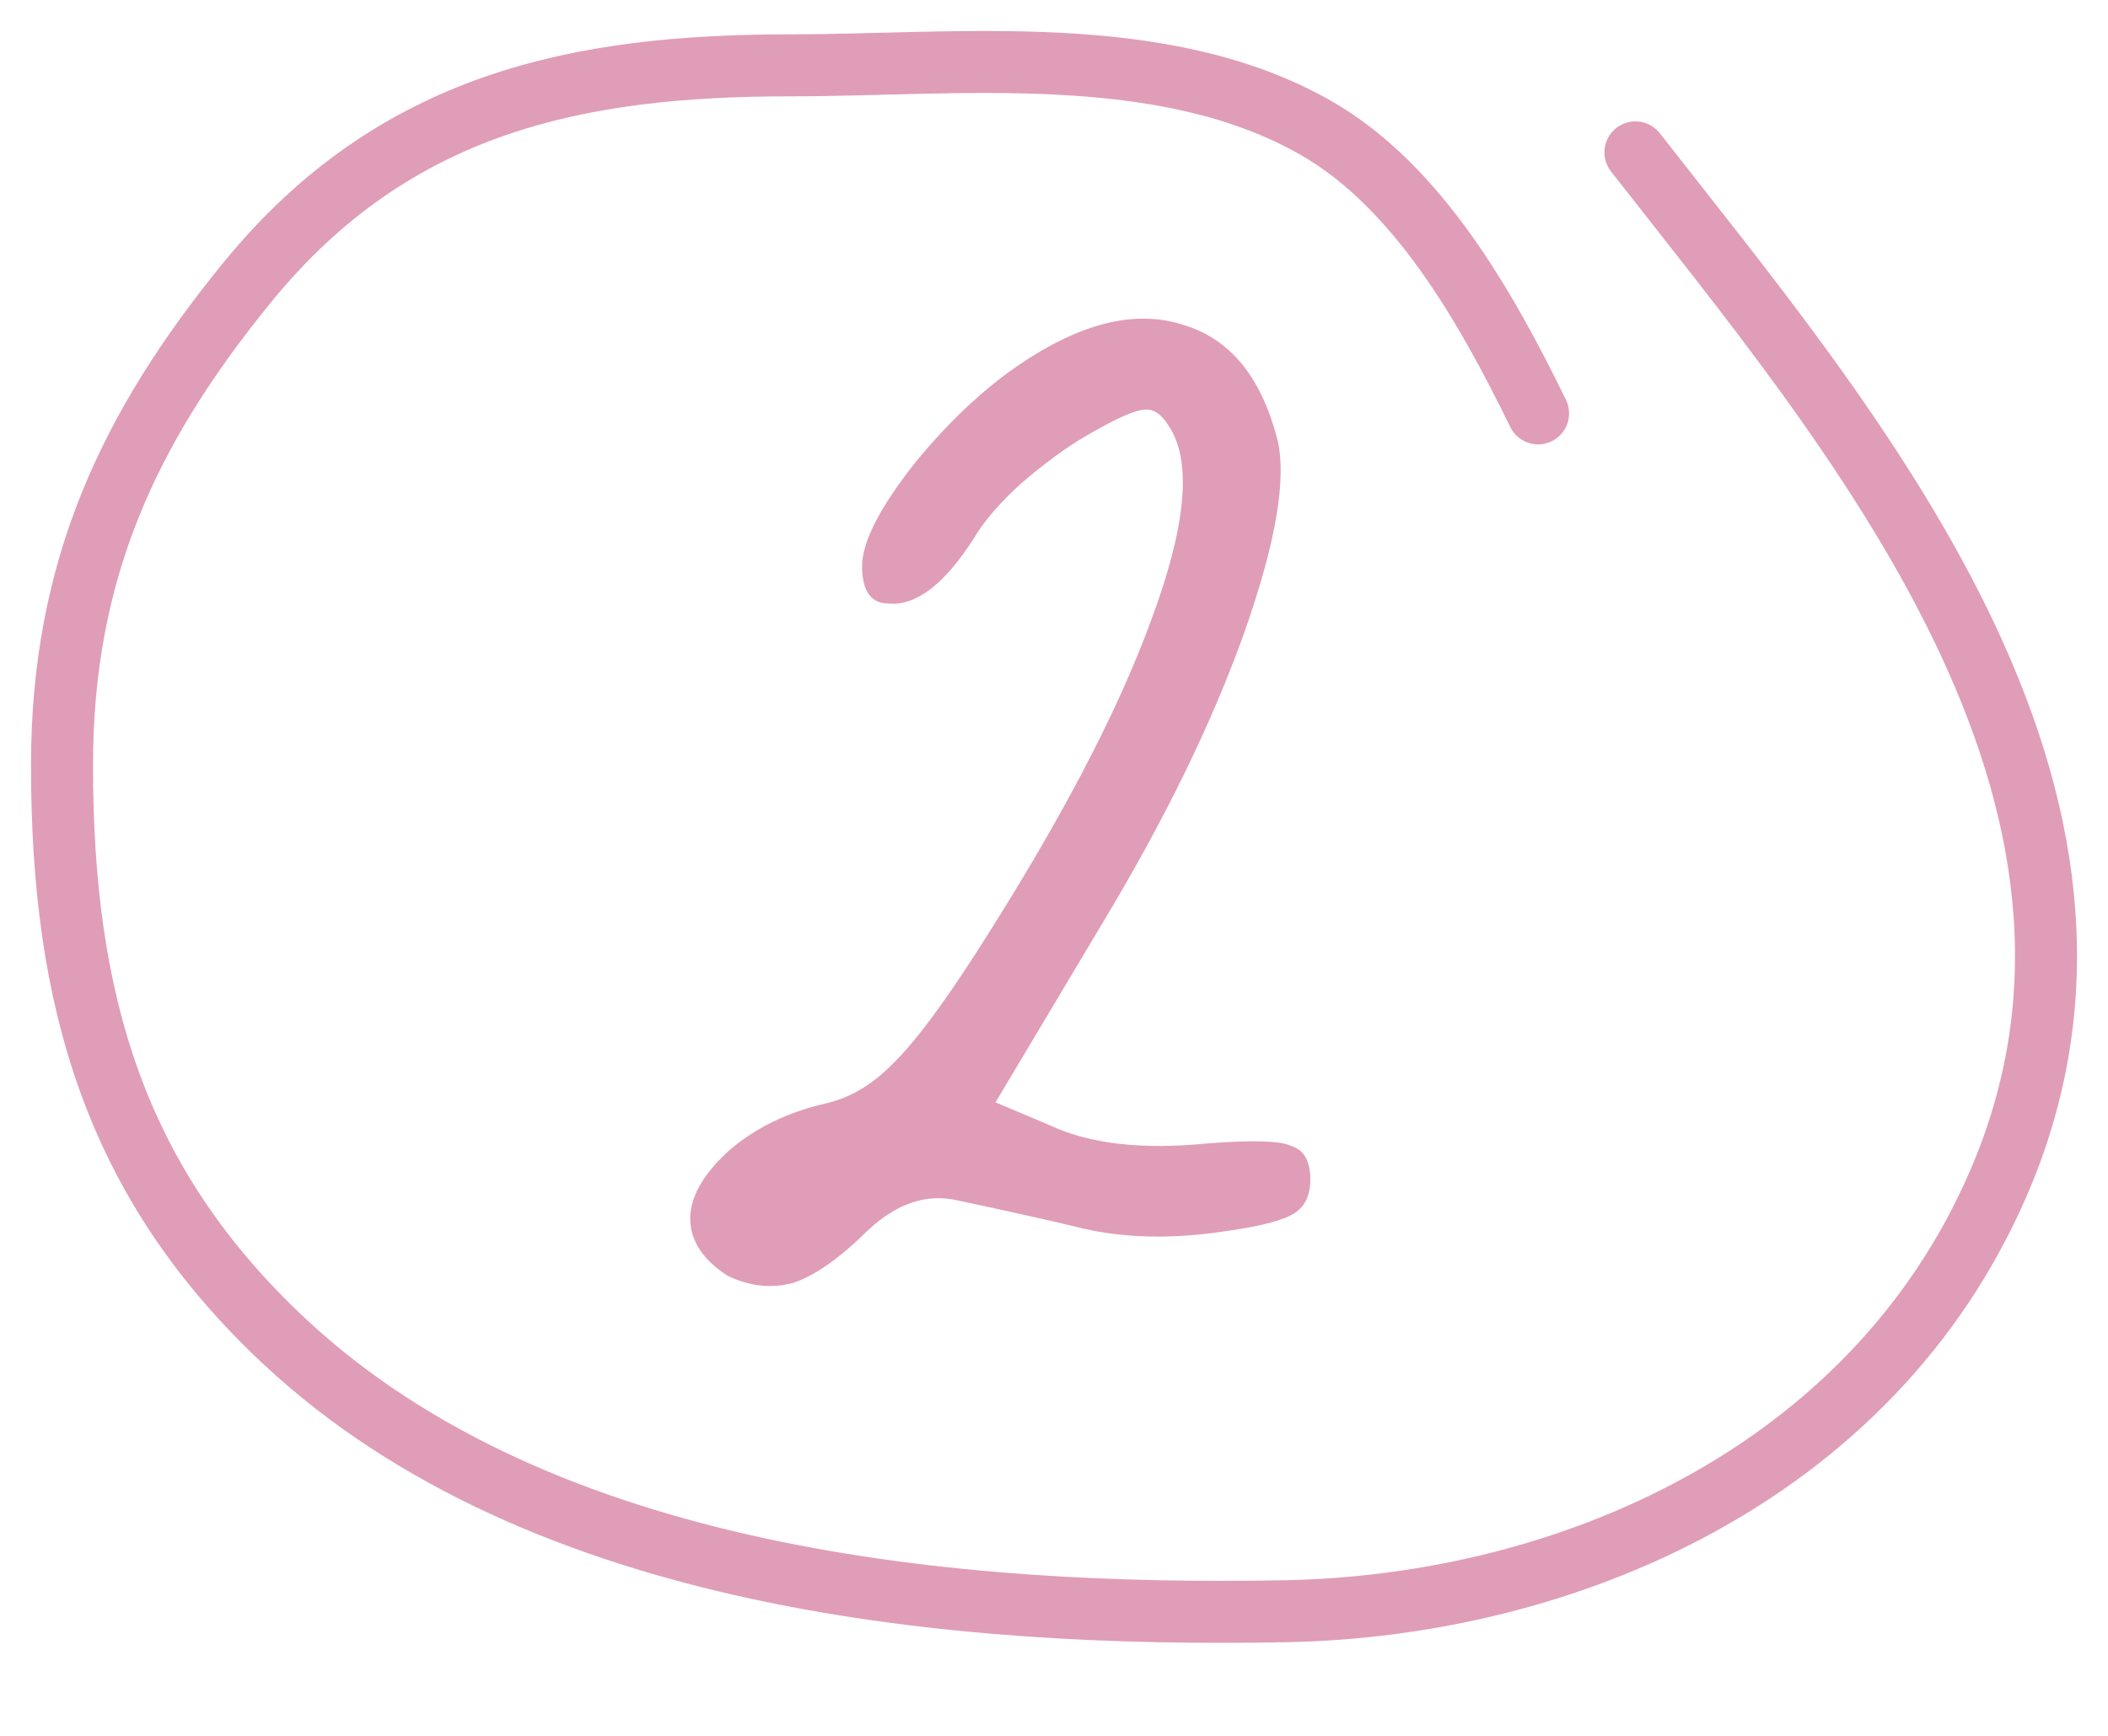
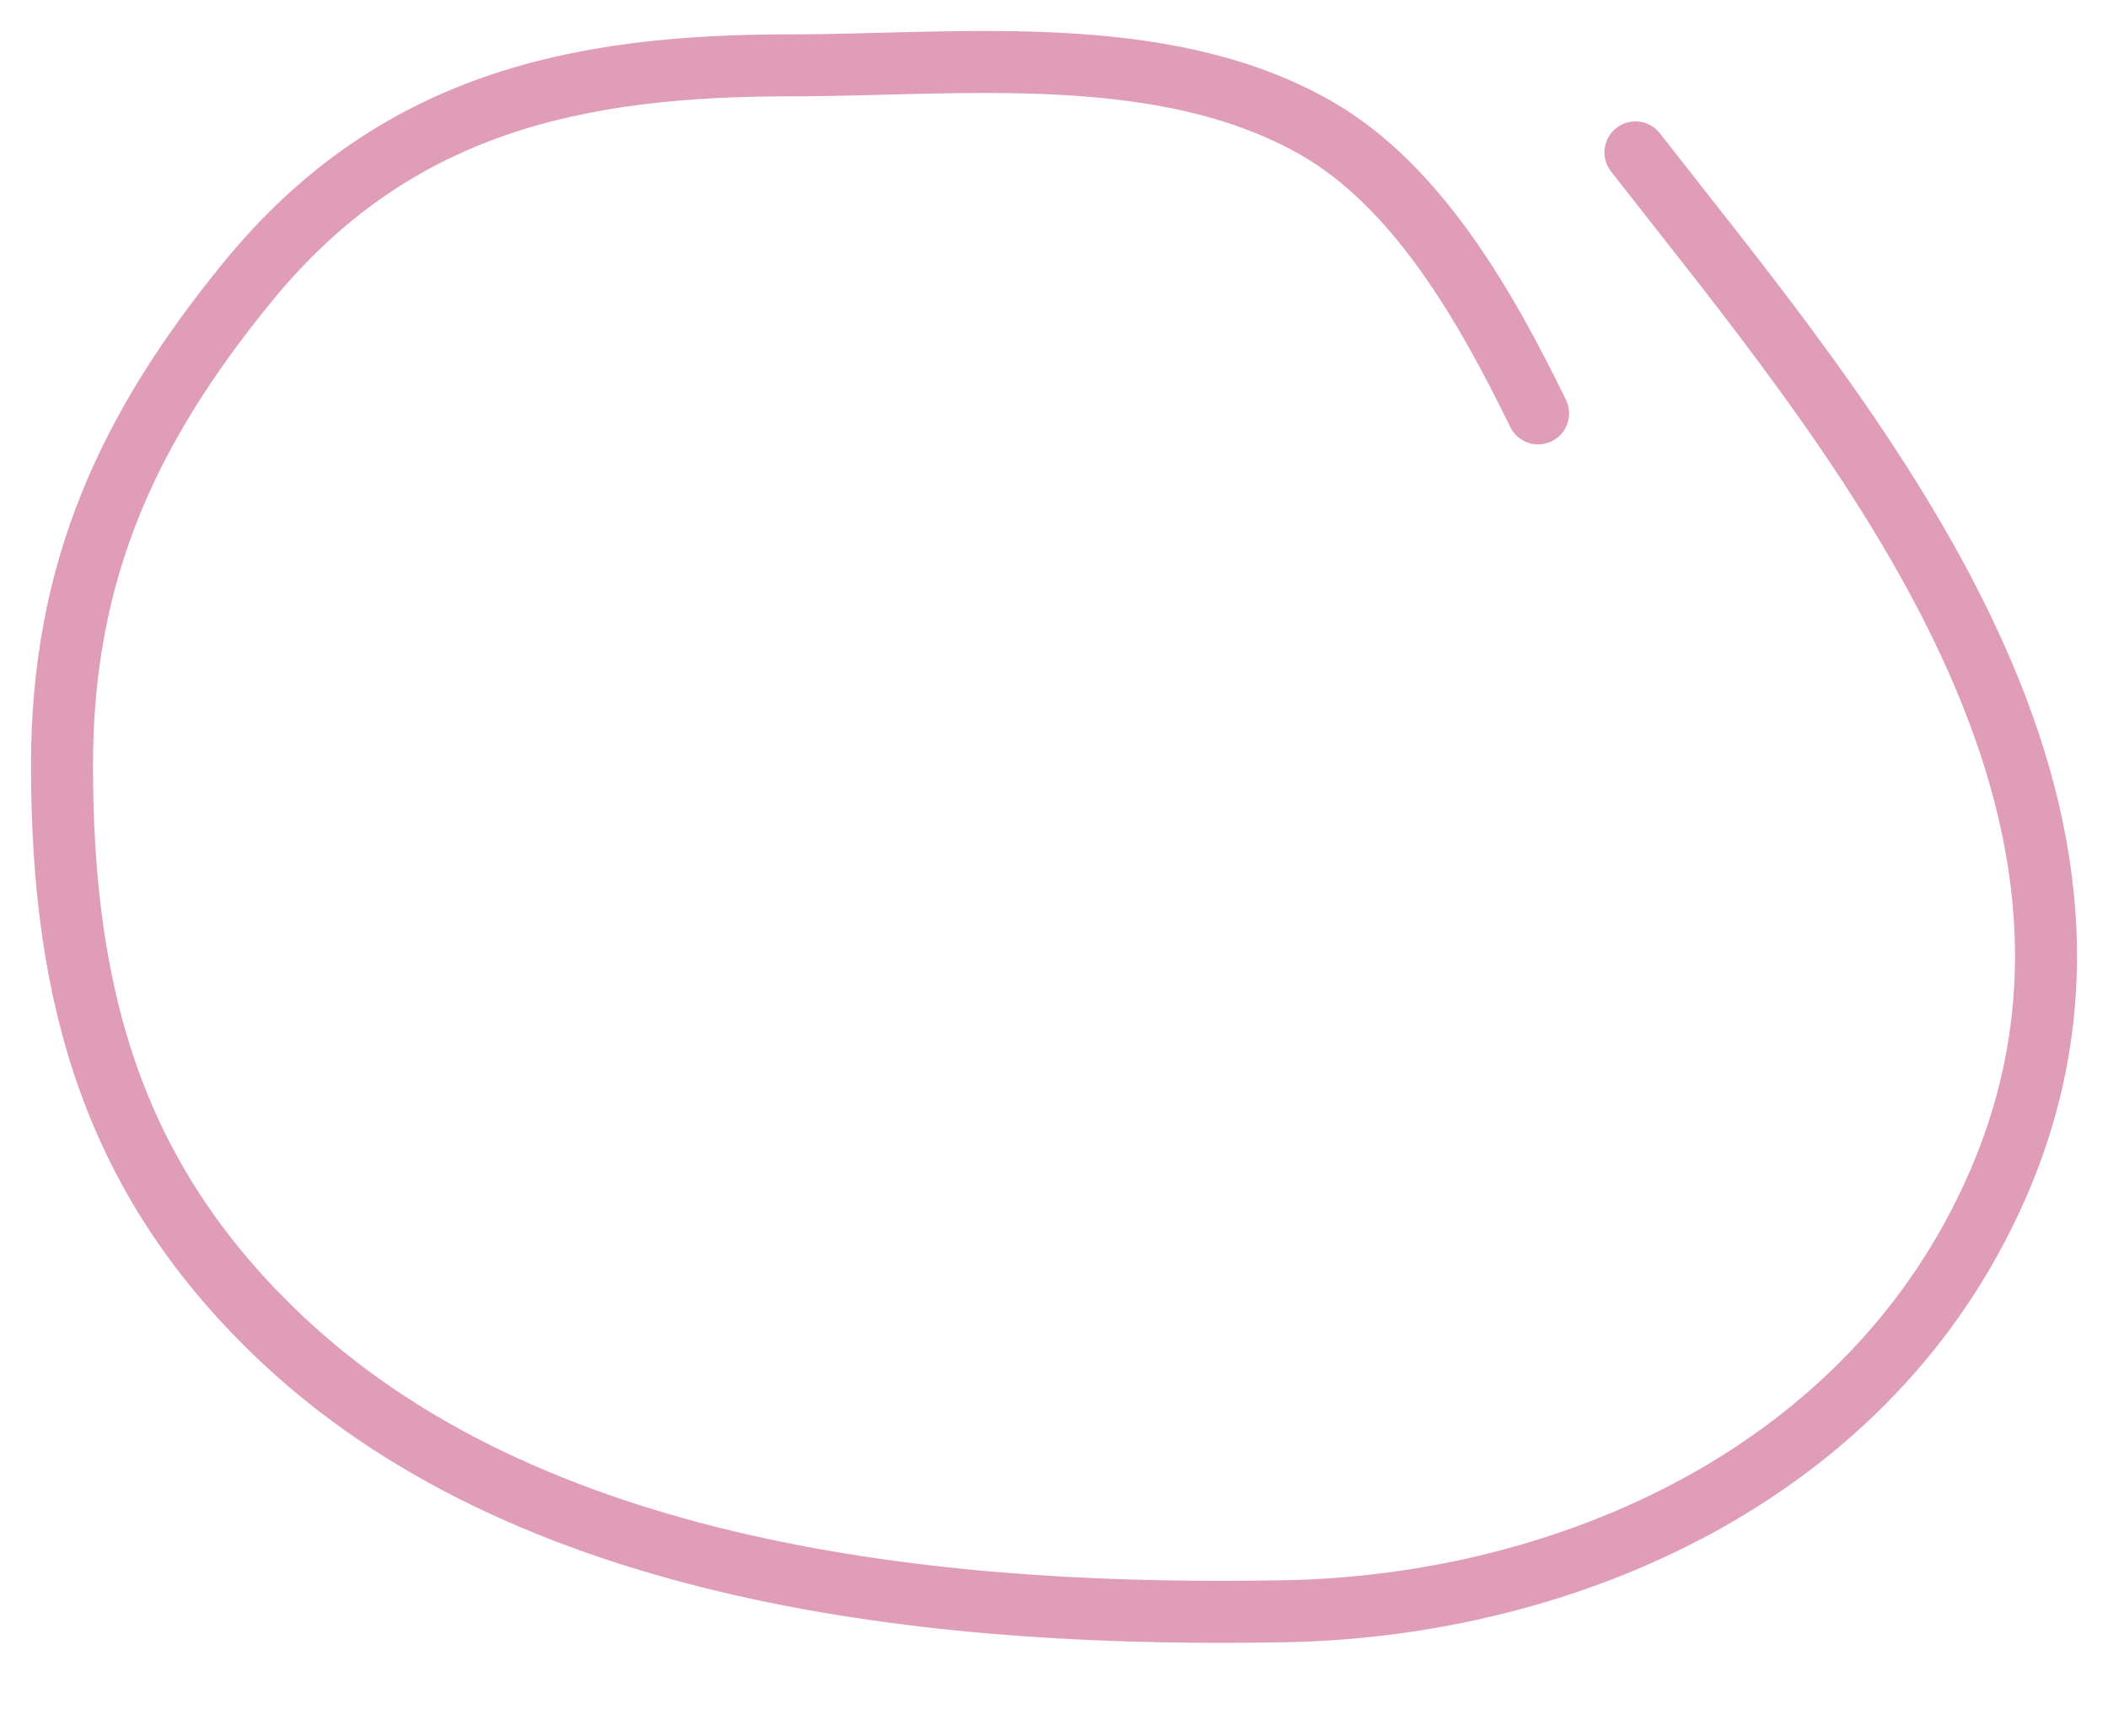
<svg xmlns="http://www.w3.org/2000/svg" width="34" height="28" viewBox="0 0 34 28" fill="none">
-   <path d="M16.635 5.755C17.566 5.17 18.395 5.002 19.121 5.252C19.847 5.48 20.339 6.085 20.597 7.065C20.761 7.697 20.583 8.75 20.061 10.226C19.54 11.68 18.779 13.236 17.779 14.895L16.057 17.781L16.95 18.159C17.59 18.454 18.434 18.549 19.483 18.443C20.204 18.387 20.653 18.401 20.829 18.485C21.027 18.547 21.129 18.721 21.134 19.005C21.139 19.268 21.054 19.455 20.881 19.568C20.708 19.68 20.359 19.774 19.835 19.849C18.919 19.996 18.098 19.977 17.372 19.793C16.955 19.691 16.318 19.549 15.461 19.367C14.955 19.244 14.466 19.406 13.992 19.852C13.54 20.298 13.14 20.578 12.792 20.694C12.444 20.787 12.093 20.75 11.74 20.581C11.341 20.325 11.139 20.022 11.133 19.672C11.127 19.322 11.328 18.958 11.737 18.578C12.168 18.199 12.7 17.938 13.332 17.796C13.725 17.701 14.082 17.487 14.405 17.153C14.749 16.819 15.198 16.22 15.752 15.357C17.073 13.298 18.005 11.531 18.548 10.055C19.113 8.557 19.226 7.516 18.888 6.931C18.752 6.692 18.608 6.585 18.455 6.61C18.302 6.613 17.977 6.761 17.478 7.054C17.175 7.234 16.84 7.481 16.474 7.794C16.129 8.106 15.871 8.406 15.701 8.693C15.233 9.424 14.779 9.771 14.341 9.735C14.056 9.74 13.911 9.545 13.904 9.152C13.897 8.758 14.182 8.195 14.761 7.462C15.361 6.73 15.985 6.161 16.635 5.755Z" fill="#E09DB7" />
  <path d="M24.808 6.668C23.972 4.956 22.869 3.007 21.233 2.068C18.755 0.646 15.445 1.054 12.744 1.054C9.332 1.054 6.363 1.647 3.994 4.548C2.073 6.9 1 9.2 1 12.345C1 16.131 1.849 19.08 4.59 21.639C8.742 25.515 15.459 26.087 20.724 25.99C25.25 25.907 30.179 23.796 32.221 19.113C34.967 12.815 29.839 6.89 26.378 2.458" stroke="#E09DB7" stroke-linecap="round" />
</svg>